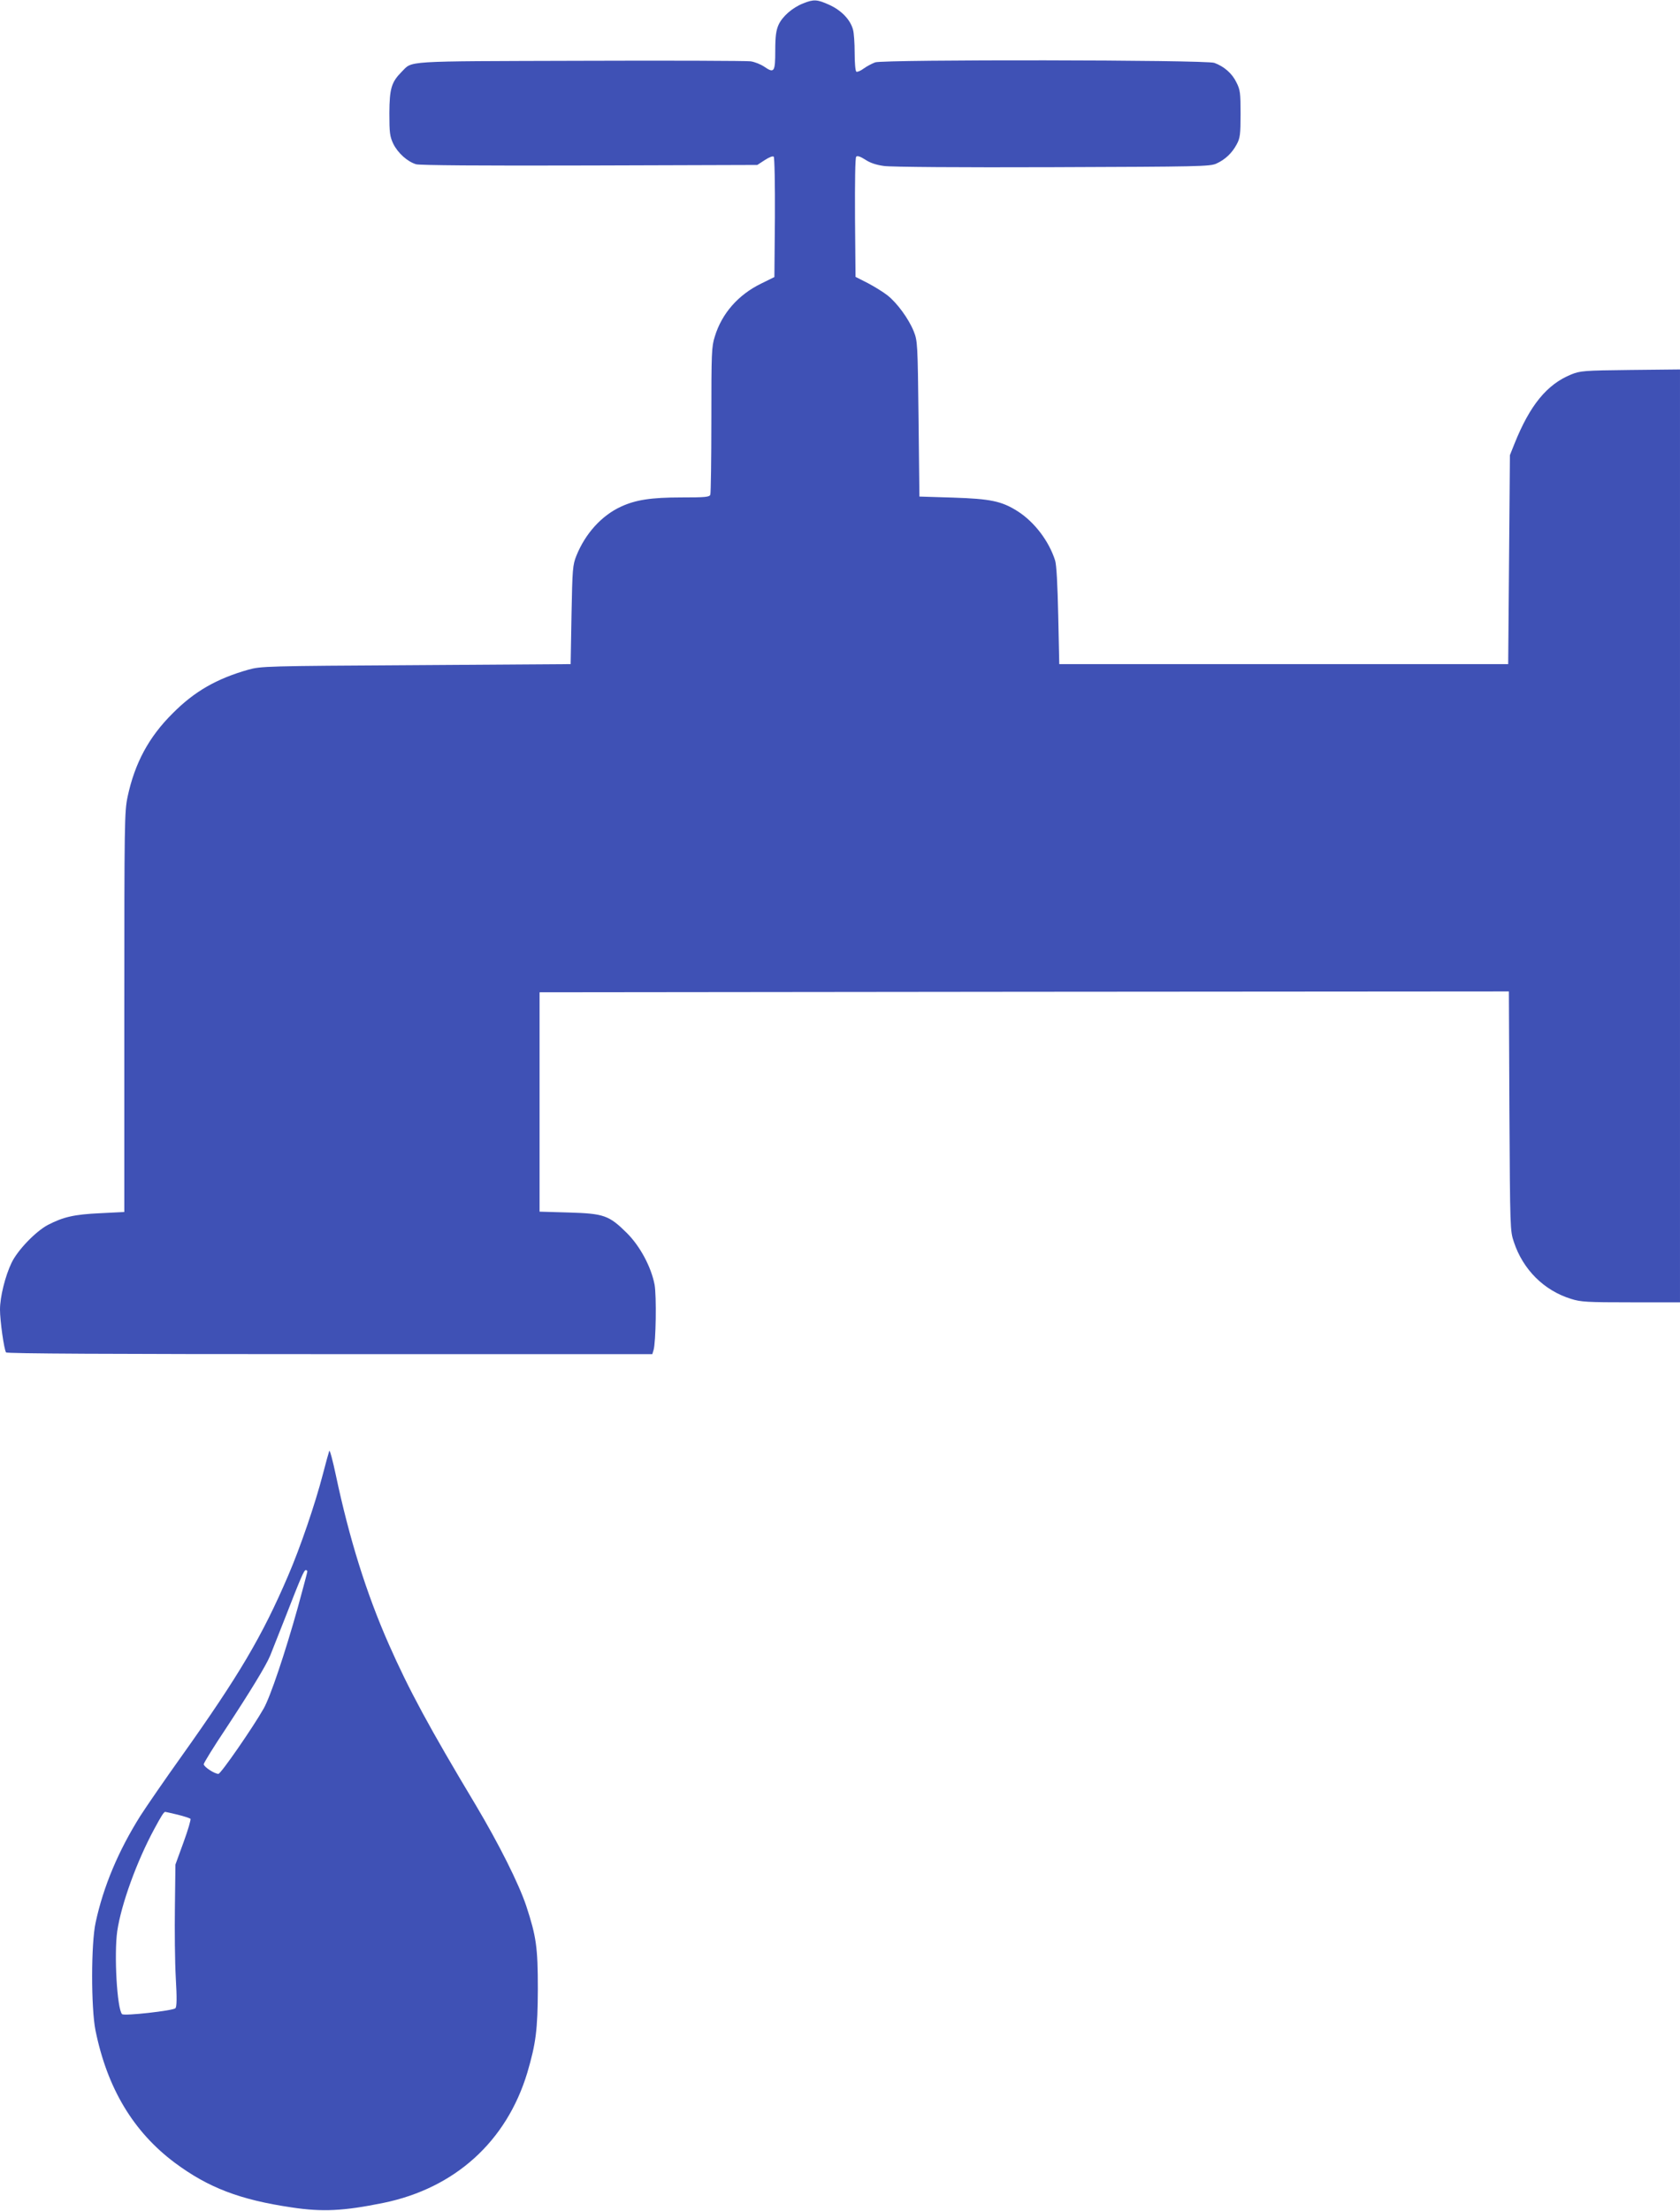
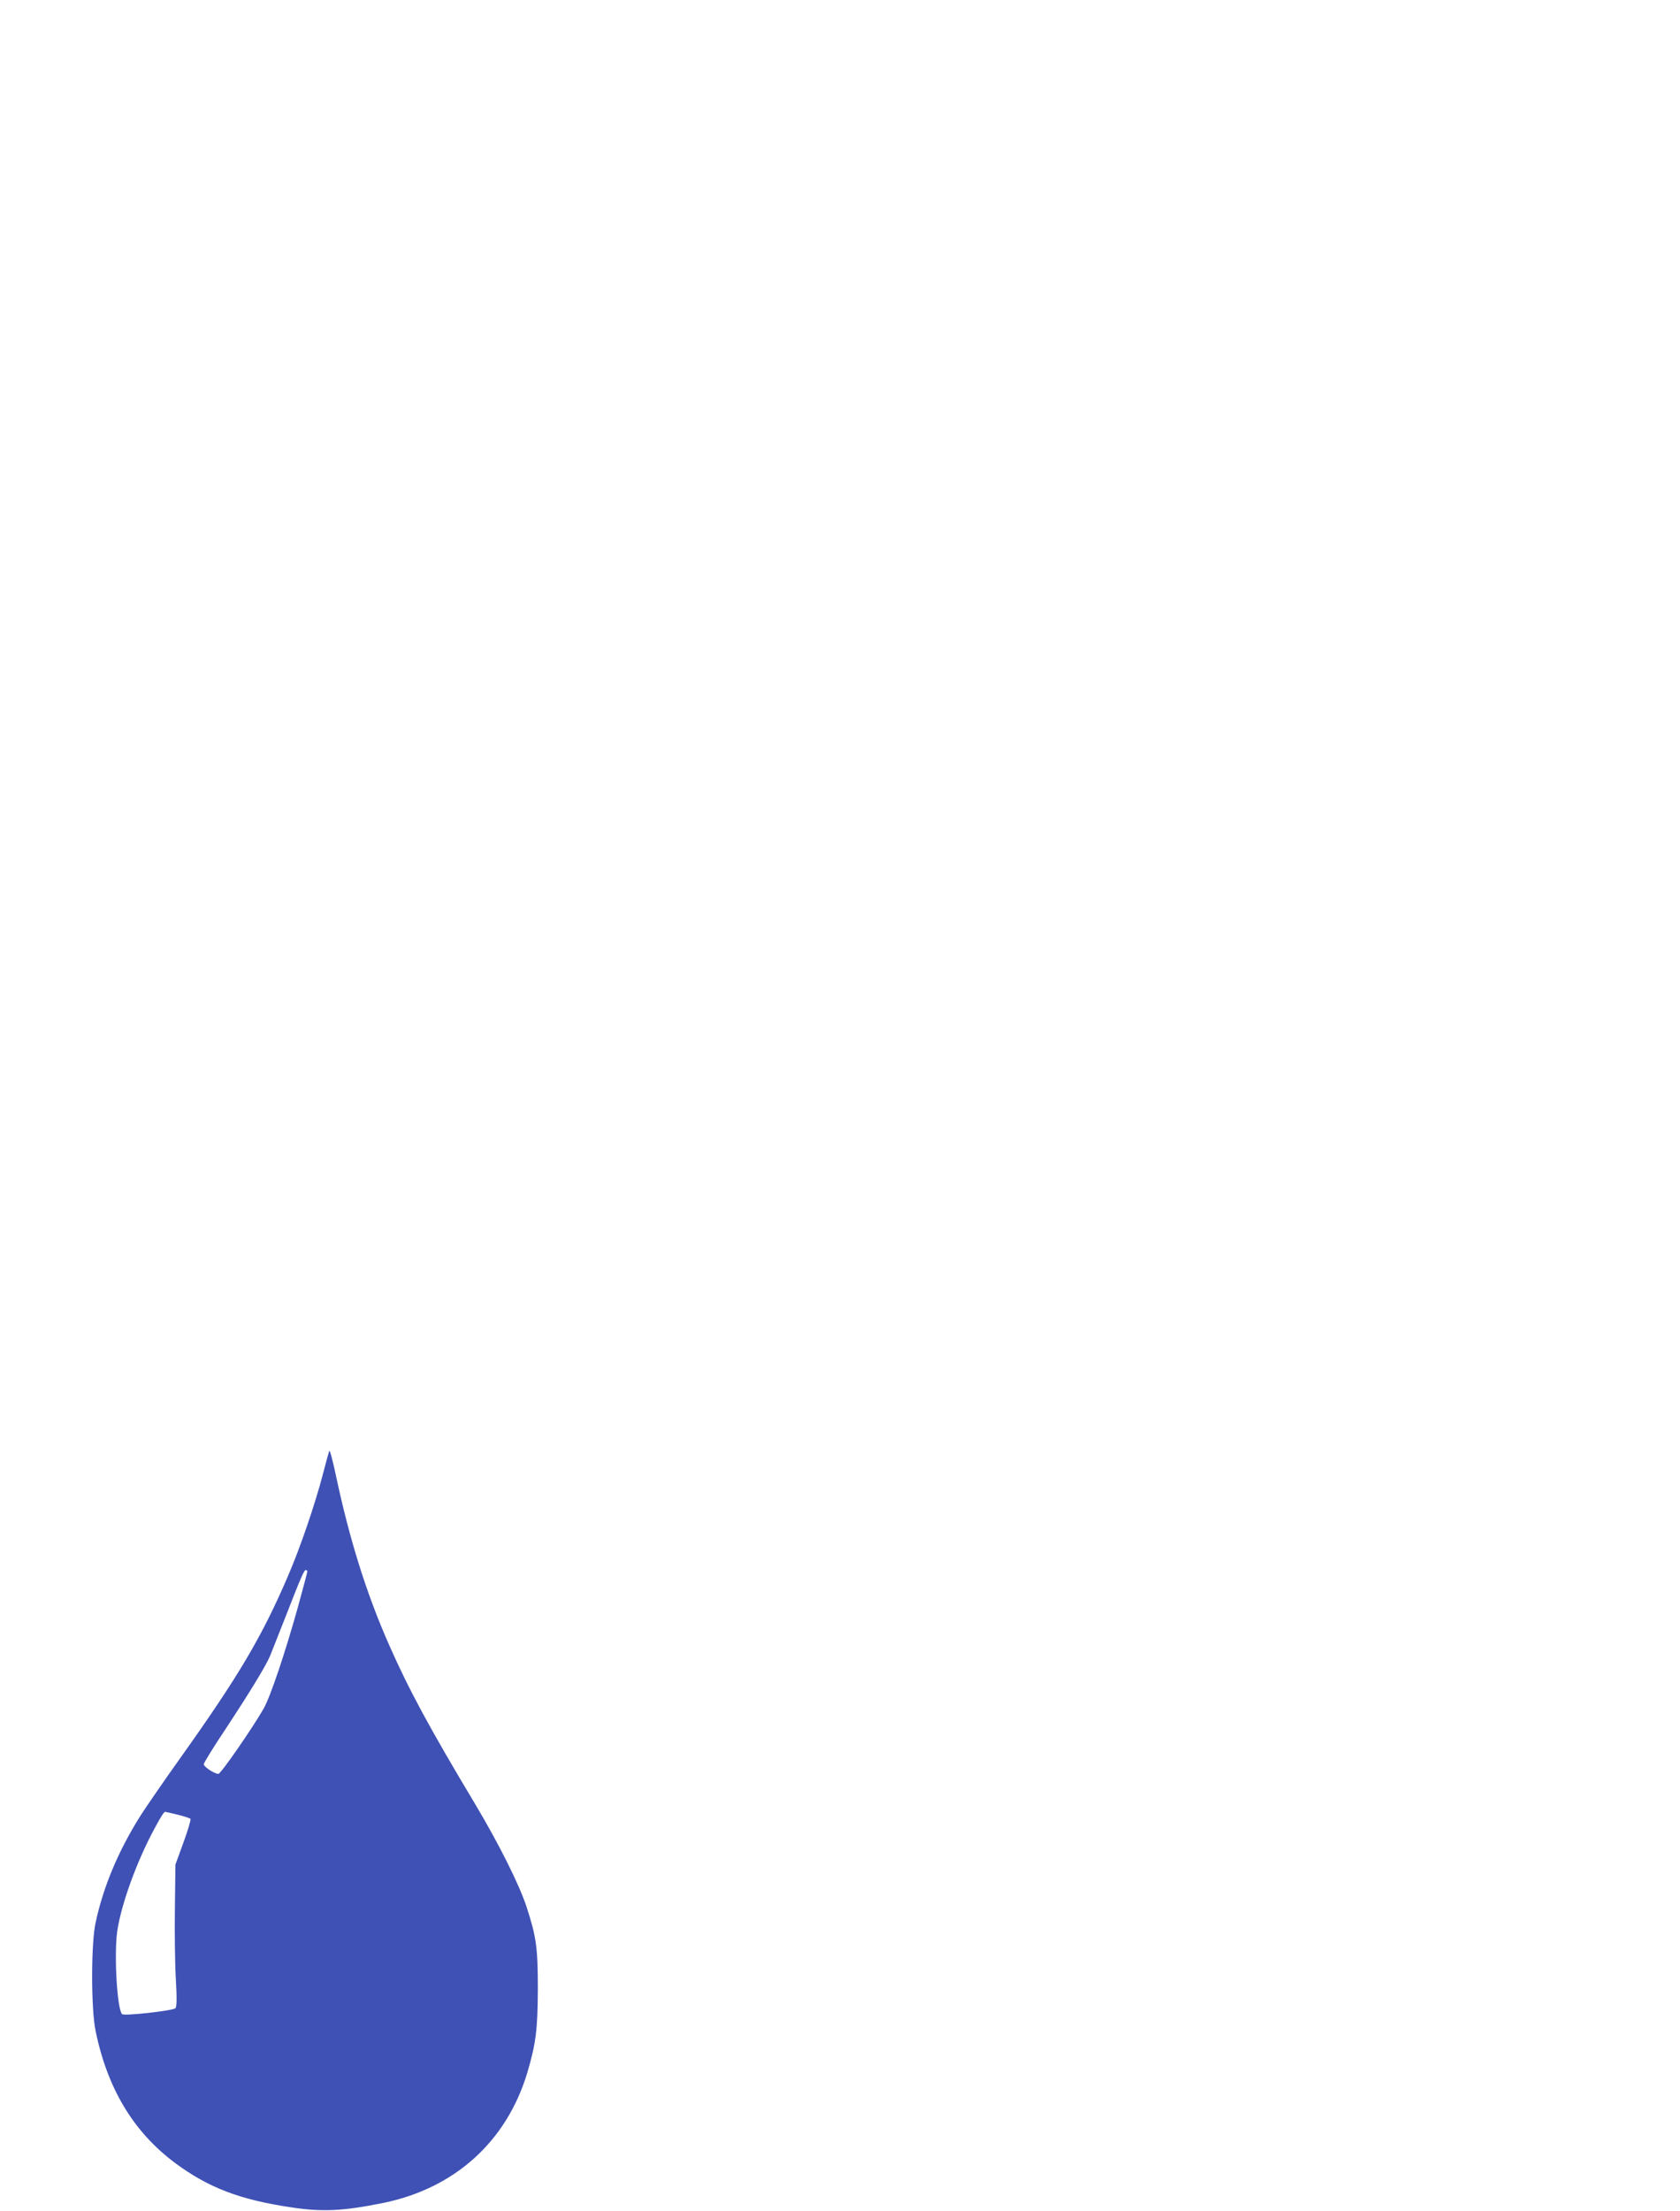
<svg xmlns="http://www.w3.org/2000/svg" version="1.0" width="973pt" height="1280pt" viewBox="0 0 973 1280" preserveAspectRatio="xMidYMid meet">
  <g transform="translate(0,1280) scale(0.1,-0.1)" fill="#3f51b5" stroke="none">
-     <path d="M4651 12780 c-61 -24 -120 -75 -142 -124 -14 -32 -19 -65 -19 -149 0 -124 -6 -133 -64 -93 -21 14 -56 28 -79 31 -23 3 -467 5 -987 3 -1041 -3 -968 1 -1034 -64 -59 -60 -70 -96 -71 -239 0 -116 3 -135 23 -178 27 -54 82 -103 132 -118 23 -6 367 -9 1006 -7 l970 3 43 28 c26 17 47 25 52 20 5 -5 8 -158 7 -353 l-3 -344 -75 -37 c-134 -65 -229 -173 -270 -307 -19 -60 -20 -93 -20 -482 0 -230 -3 -425 -6 -434 -5 -14 -30 -16 -168 -16 -176 0 -264 -14 -349 -53 -113 -52 -207 -156 -259 -285 -21 -53 -23 -75 -28 -342 l-5 -285 -895 -6 c-873 -5 -897 -6 -971 -26 -184 -52 -313 -126 -439 -253 -138 -137 -219 -287 -261 -483 -18 -87 -19 -141 -19 -1247 l0 -1157 -140 -7 c-152 -7 -214 -22 -303 -68 -71 -38 -175 -146 -210 -219 -37 -77 -67 -198 -67 -271 0 -64 23 -229 35 -248 4 -7 595 -10 1874 -10 l1869 0 7 23 c14 44 18 316 6 380 -20 103 -84 222 -160 298 -104 103 -133 113 -336 119 l-170 5 0 635 0 635 2807 3 2807 2 3 -692 c4 -683 4 -694 26 -759 53 -160 175 -281 331 -329 56 -18 93 -20 347 -20 l284 0 0 2701 0 2700 -287 -3 c-271 -3 -291 -5 -343 -26 -140 -57 -239 -177 -329 -402 l-26 -65 -5 -605 -5 -605 -1300 0 -1300 0 -6 280 c-4 183 -10 294 -18 320 -36 113 -120 223 -217 285 -93 59 -158 72 -374 79 l-195 6 -5 450 c-5 441 -6 451 -28 507 -29 72 -96 164 -152 208 -24 19 -76 51 -114 71 l-71 36 -3 343 c-1 213 1 347 7 353 7 7 25 0 52 -17 28 -19 64 -31 109 -37 39 -6 450 -9 976 -7 851 3 912 4 949 21 51 23 91 61 118 112 19 35 22 56 22 175 0 122 -2 140 -24 183 -25 52 -71 92 -128 113 -51 18 -1911 20 -1964 3 -19 -7 -49 -23 -67 -36 -17 -13 -37 -21 -42 -18 -6 3 -10 51 -10 108 0 56 -4 118 -10 137 -16 57 -67 110 -137 142 -71 32 -90 33 -152 8z" />
    <path d="M1907 4400 c-3 -8 -20 -69 -37 -135 -44 -170 -131 -425 -201 -587 -150 -350 -283 -576 -619 -1048 -95 -133 -201 -287 -237 -343 -127 -202 -214 -408 -259 -617 -27 -121 -27 -495 -1 -625 68 -335 219 -587 460 -767 194 -144 377 -214 676 -258 178 -27 300 -21 531 26 415 85 714 356 834 754 50 170 60 249 61 485 0 241 -9 303 -67 480 -43 129 -159 360 -293 585 -268 447 -387 667 -503 930 -131 297 -229 612 -307 980 -18 85 -35 148 -38 140z m-127 -698 c0 -5 -25 -98 -55 -208 -75 -268 -159 -517 -198 -586 -62 -109 -248 -378 -262 -378 -23 0 -85 41 -85 56 0 7 57 100 128 206 142 216 232 363 257 423 9 22 48 121 87 220 91 234 109 275 119 275 5 0 9 -4 9 -8z m-752 -1408 c37 -9 70 -20 75 -24 4 -3 -14 -65 -40 -136 l-47 -129 -3 -245 c-2 -135 0 -319 5 -410 7 -119 6 -168 -2 -177 -14 -14 -297 -46 -309 -34 -29 29 -47 345 -28 480 23 156 113 404 214 591 41 76 56 100 64 100 2 0 34 -7 71 -16z" />
  </g>
</svg>